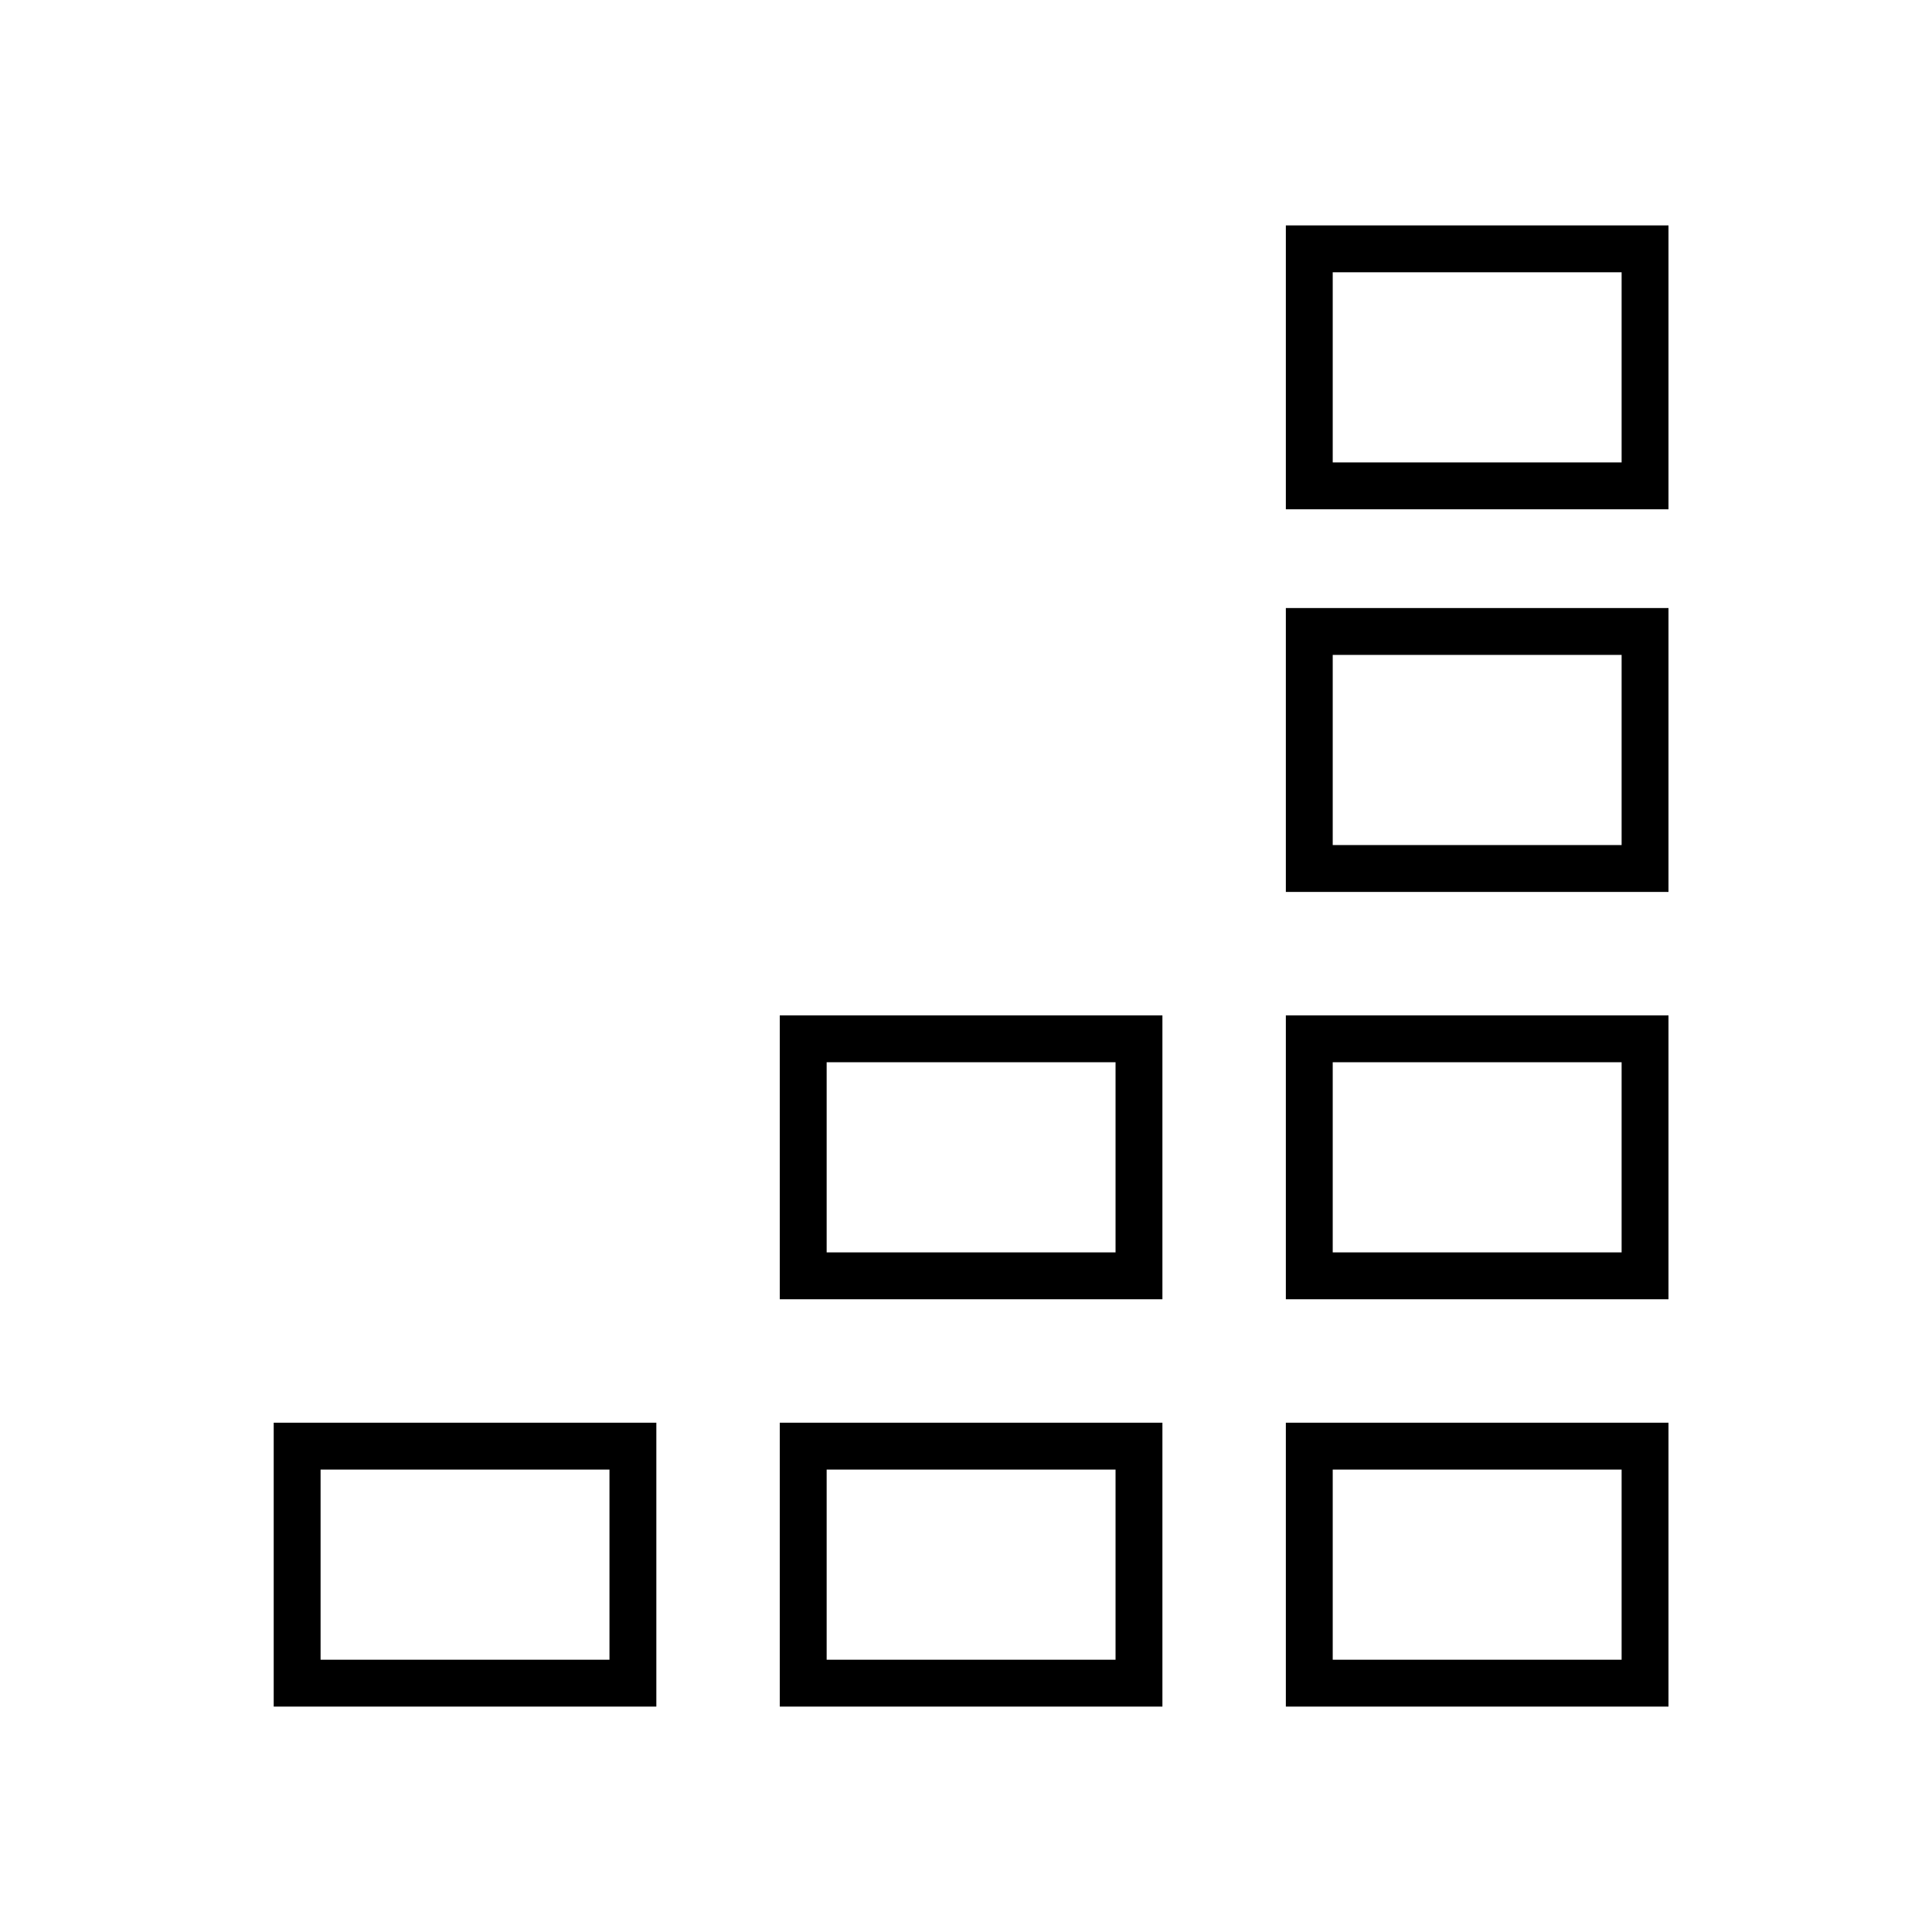
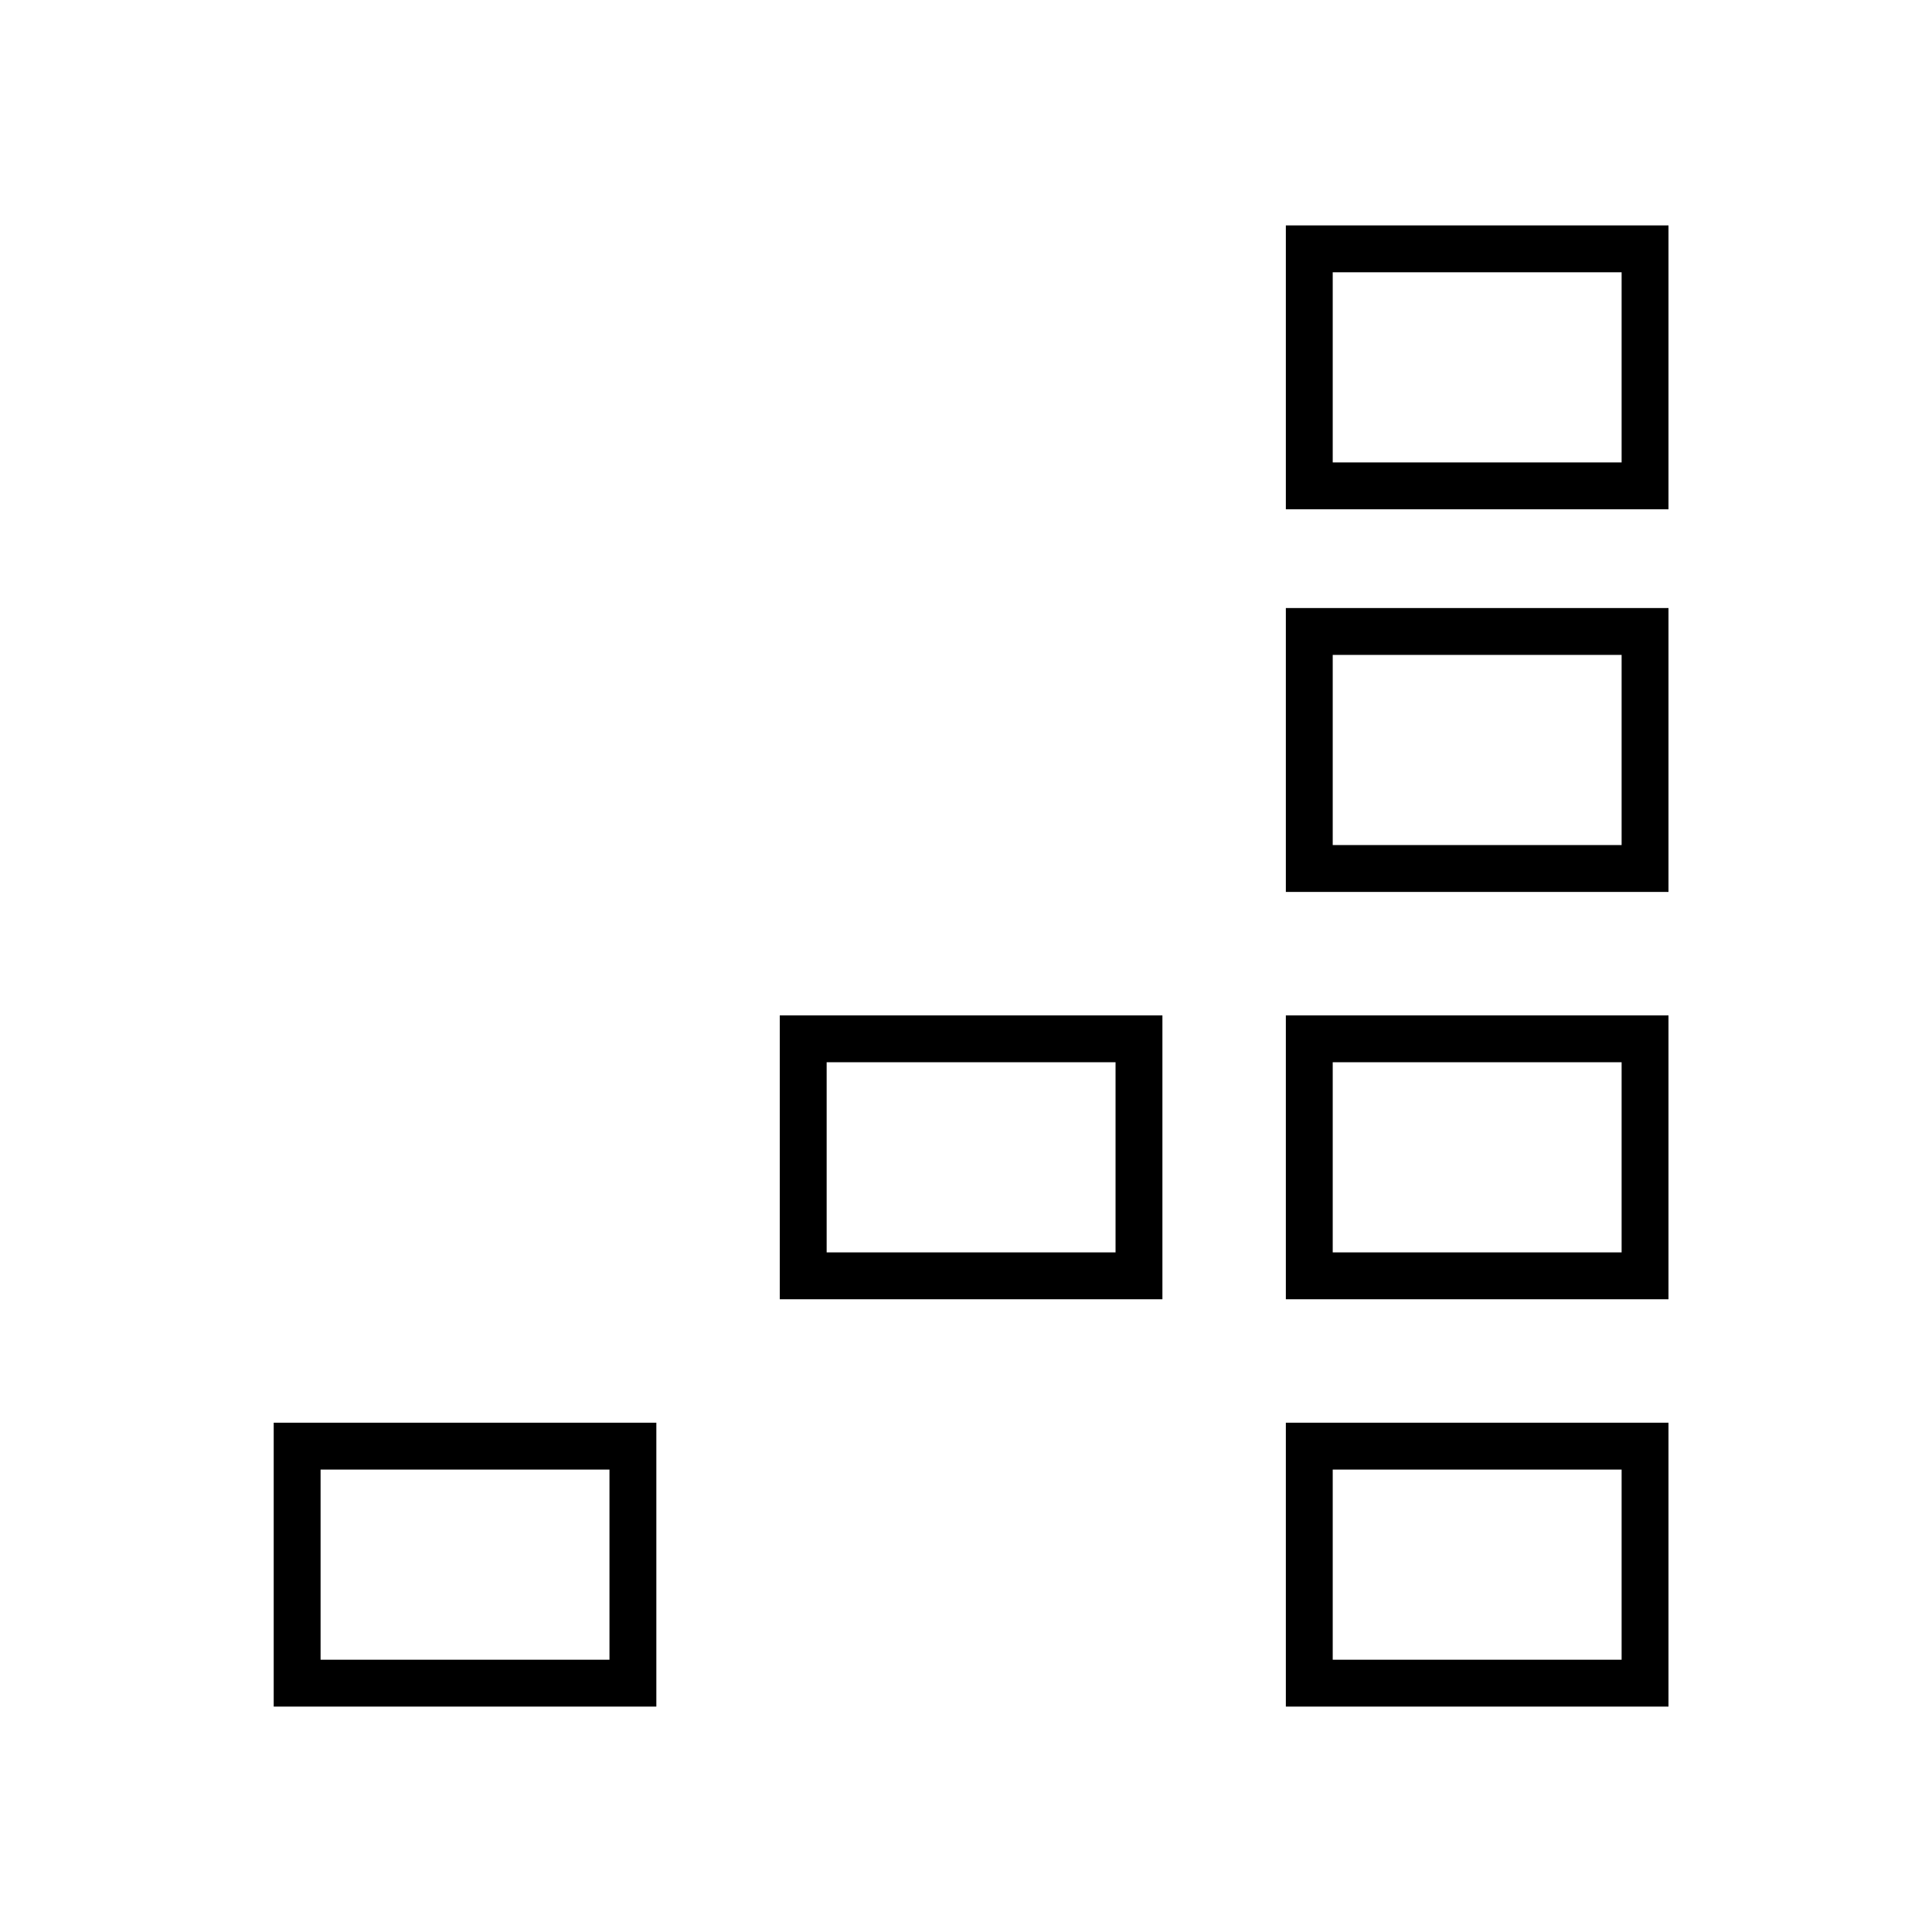
<svg xmlns="http://www.w3.org/2000/svg" width="120" height="120" viewBox="0 0 120 120" fill="none">
  <rect x="81.322" y="89.822" width="20.855" height="14.722" stroke="black" stroke-width="2.911" />
-   <rect x="49.889" y="89.822" width="20.855" height="14.722" stroke="black" stroke-width="2.911" />
  <rect x="18.456" y="89.822" width="20.855" height="14.722" stroke="black" stroke-width="2.911" />
  <rect x="81.322" y="64.522" width="20.855" height="14.722" stroke="black" stroke-width="2.911" />
  <rect x="49.889" y="64.522" width="20.855" height="14.722" stroke="black" stroke-width="2.911" />
  <rect x="81.322" y="39.222" width="20.855" height="14.722" stroke="black" stroke-width="2.911" />
  <rect x="81.322" y="15.456" width="20.855" height="14.722" stroke="black" stroke-width="2.911" />
</svg>